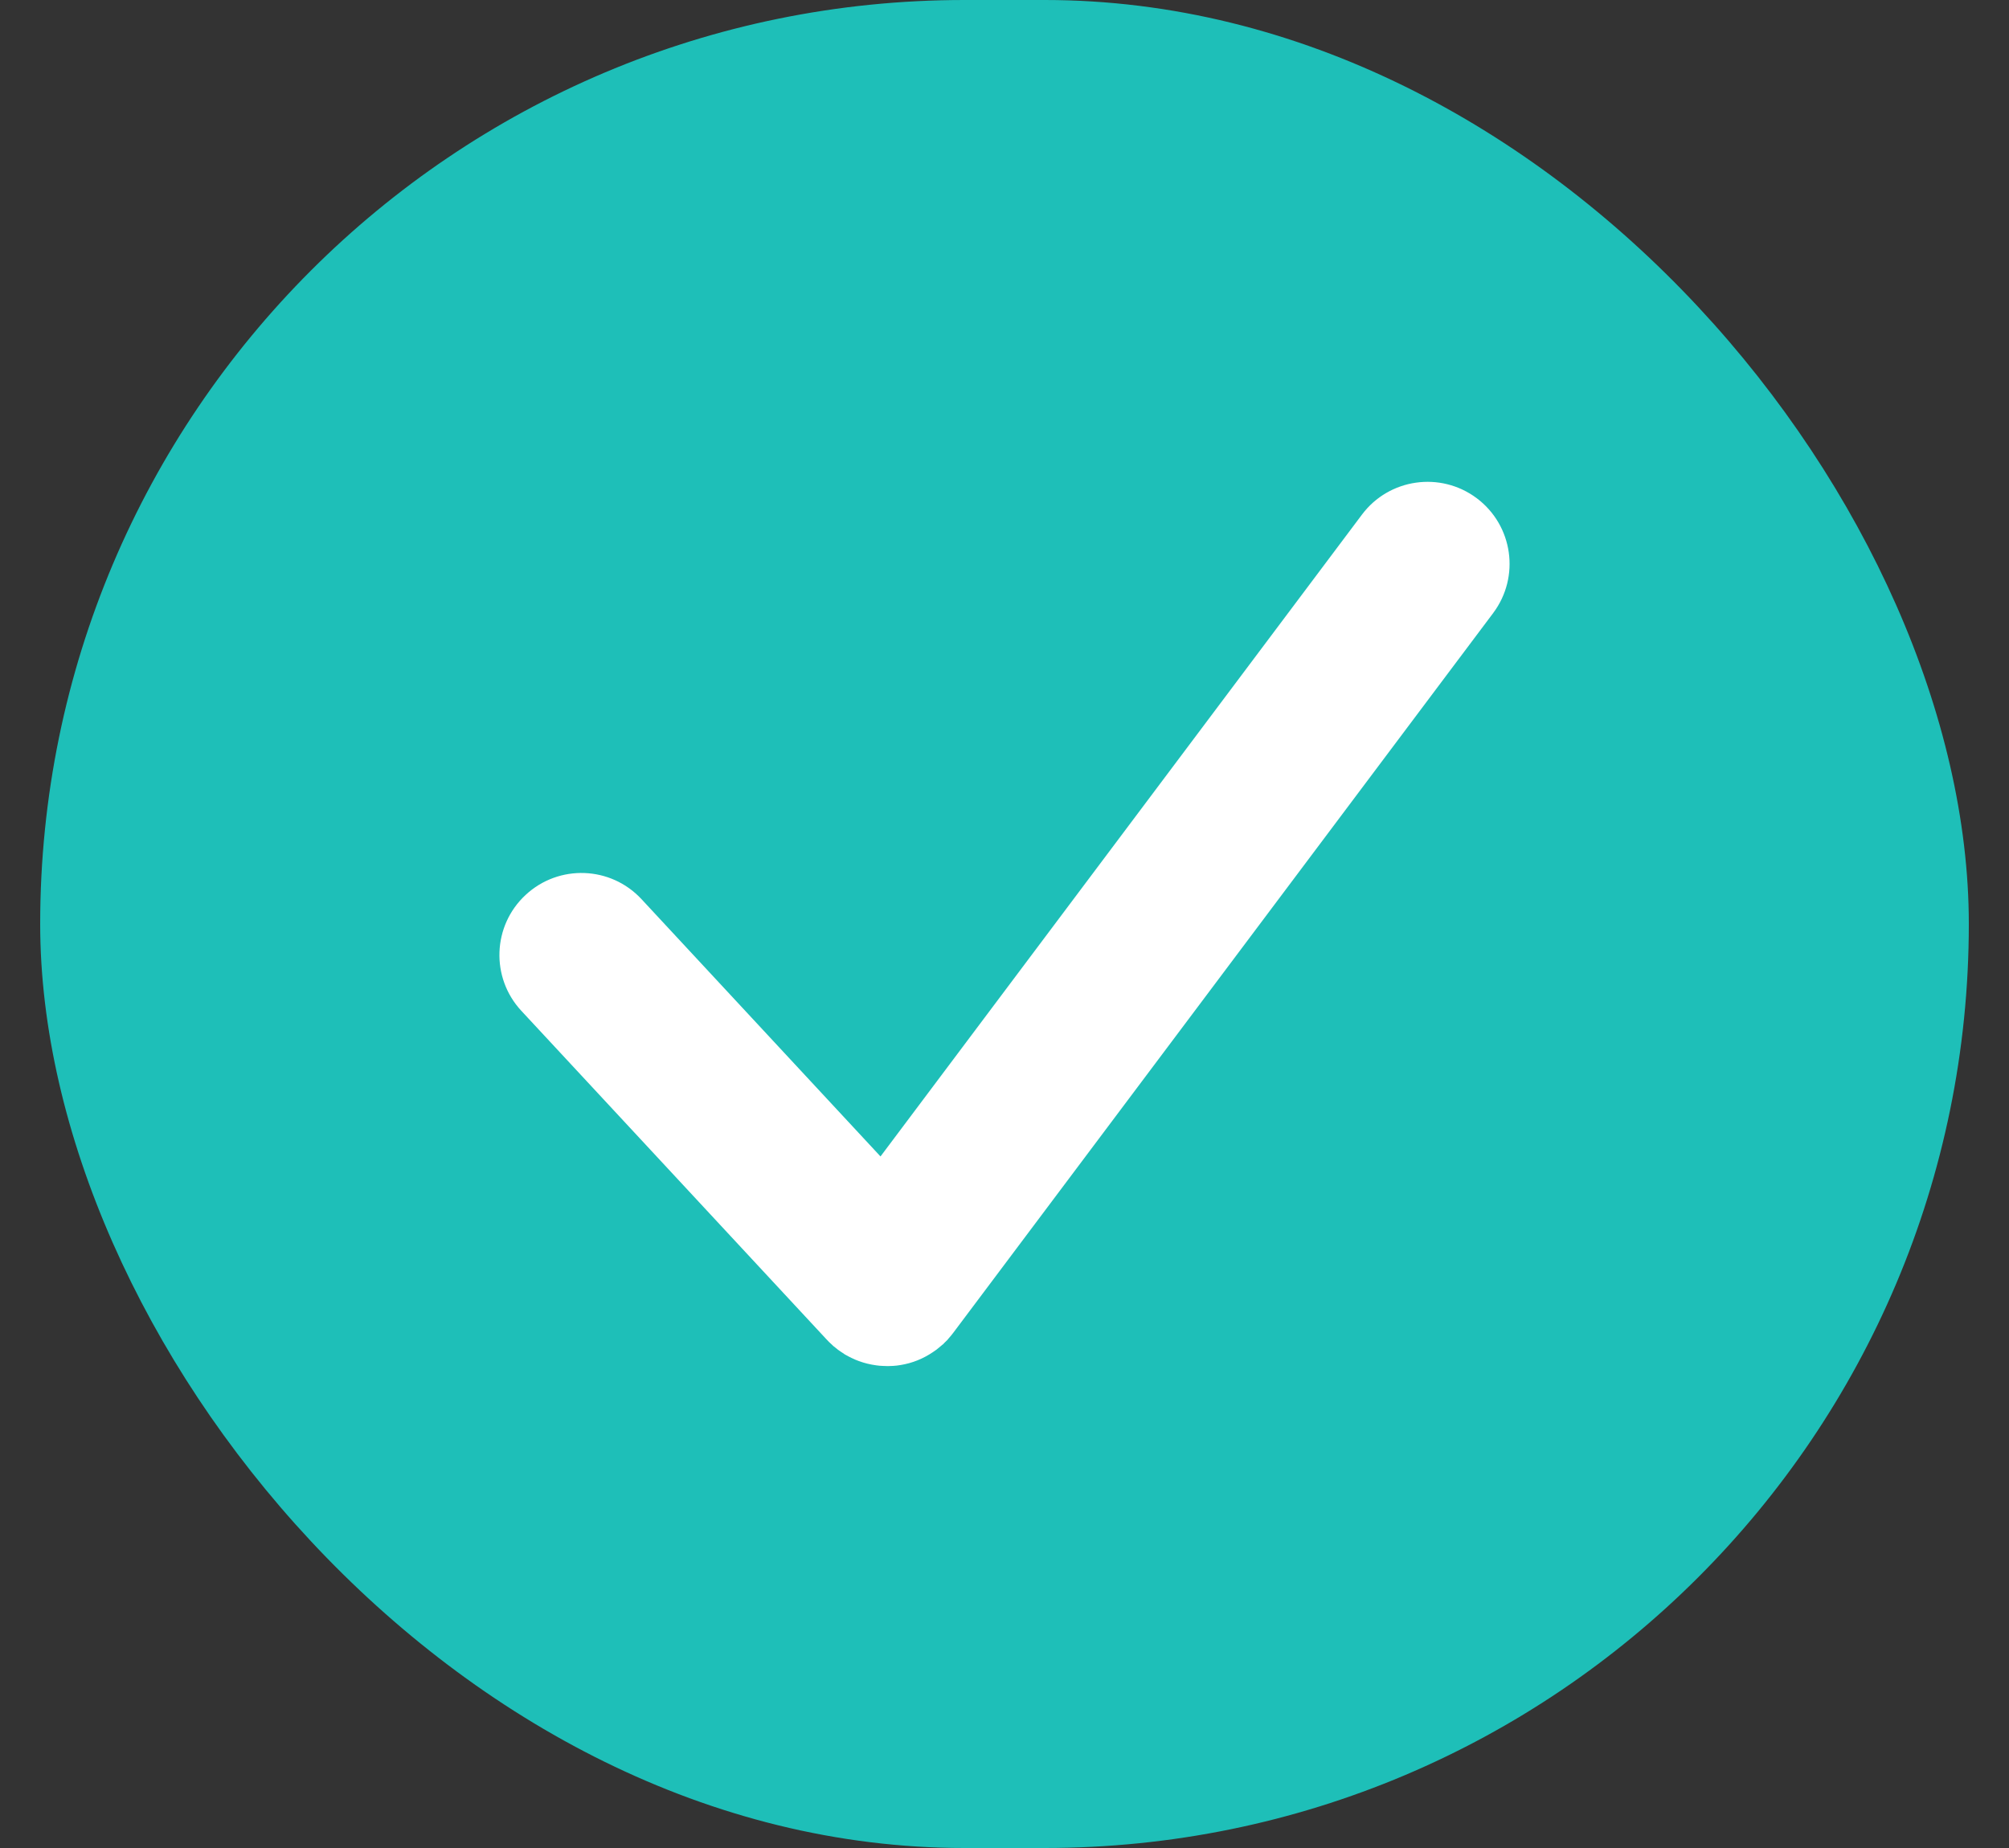
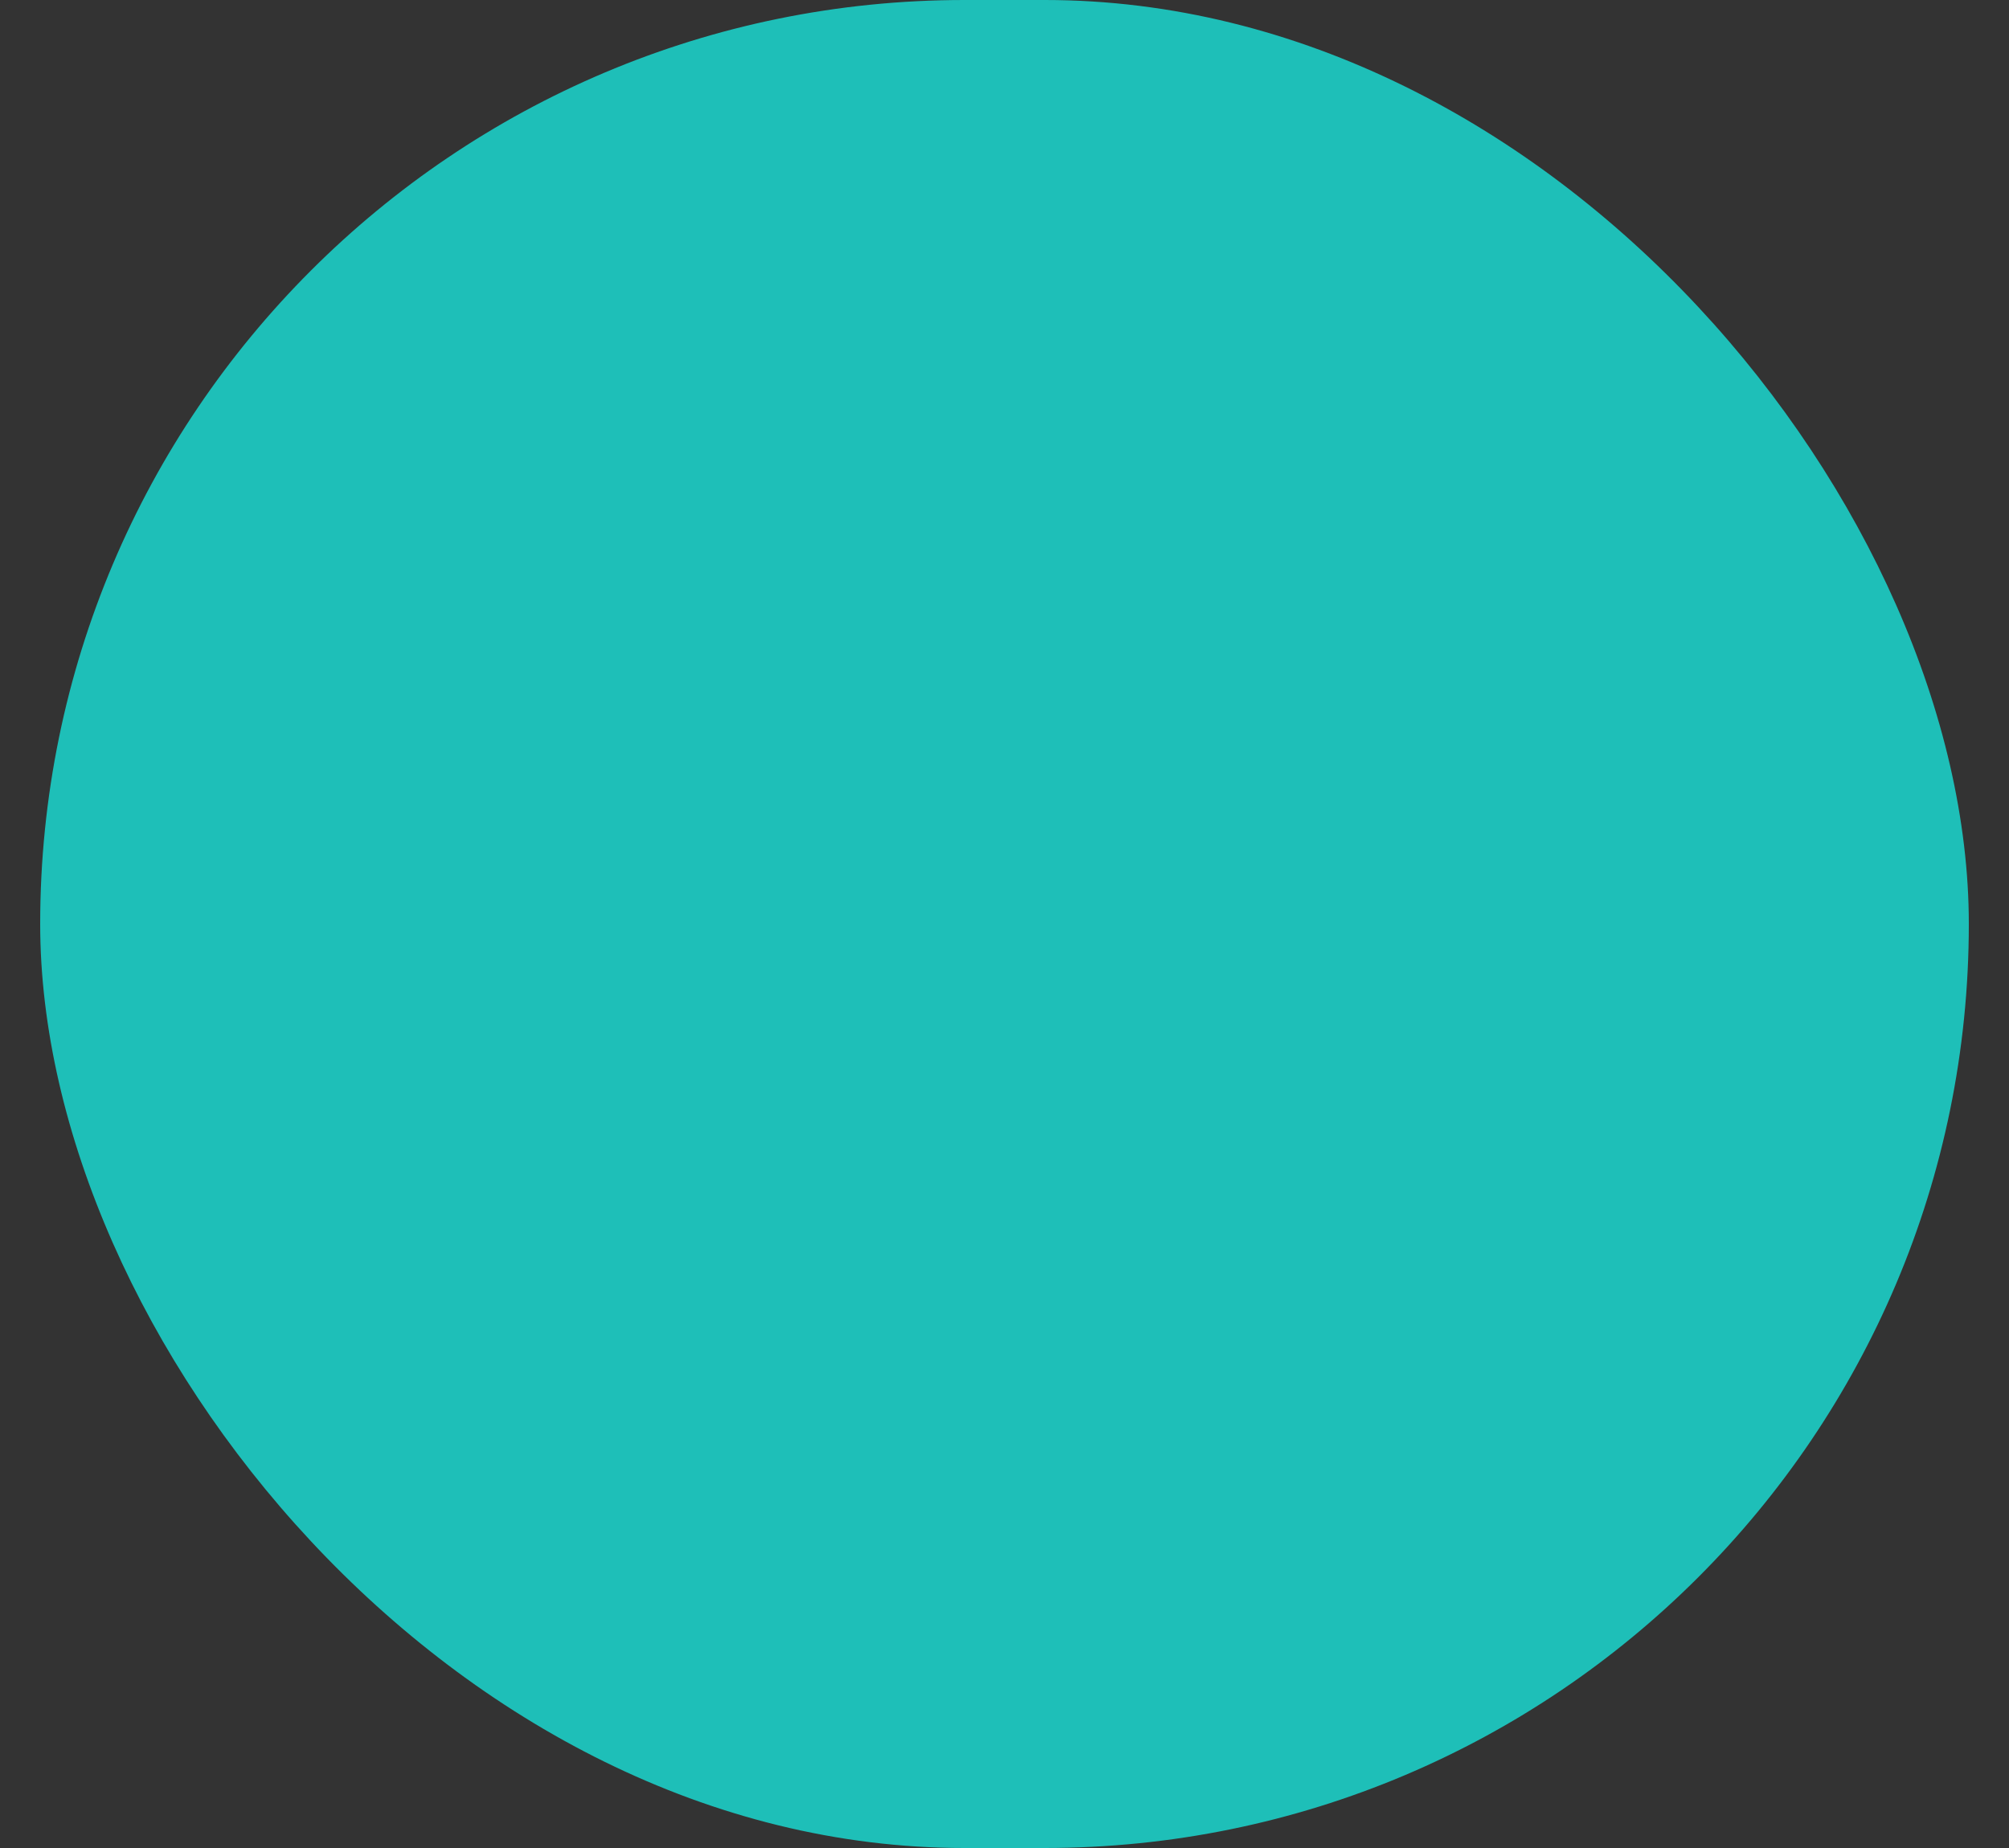
<svg xmlns="http://www.w3.org/2000/svg" width="25" height="23" viewBox="0 0 25 23" fill="none">
  <rect x="0" y="0" width="25" height="23" fill="#333333" stroke="none" />
  <rect x="0.5" width="24" height="23" rx="11.5" fill="#1EBFB8" />
-   <path d="M16.948 6.405C17.286 5.954 17.926 5.863 18.377 6.201C18.828 6.54 18.919 7.179 18.581 7.63L11.866 16.583C11.846 16.611 11.823 16.637 11.8 16.663L11.791 16.675C11.779 16.688 11.766 16.699 11.754 16.711C11.747 16.717 11.742 16.724 11.735 16.731C11.734 16.732 11.731 16.733 11.729 16.735C11.716 16.747 11.701 16.759 11.686 16.771C11.675 16.78 11.665 16.789 11.653 16.798C11.64 16.808 11.627 16.816 11.614 16.825C11.489 16.911 11.35 16.966 11.207 16.989C11.175 16.995 11.143 16.998 11.111 17C11.068 17.003 11.025 17.003 10.982 17C10.957 16.999 10.931 16.997 10.905 16.993C10.831 16.983 10.758 16.966 10.686 16.939C10.673 16.934 10.659 16.929 10.645 16.923C10.629 16.916 10.613 16.909 10.597 16.901C10.585 16.896 10.573 16.889 10.561 16.883C10.547 16.875 10.533 16.868 10.518 16.86C10.503 16.85 10.489 16.84 10.473 16.83C10.46 16.821 10.447 16.812 10.434 16.803C10.432 16.802 10.429 16.8 10.428 16.799C10.421 16.794 10.416 16.789 10.41 16.784C10.396 16.773 10.382 16.763 10.368 16.751L10.356 16.739C10.329 16.715 10.302 16.689 10.278 16.662L6.487 12.58C6.104 12.167 6.128 11.521 6.541 11.138C6.954 10.754 7.6 10.778 7.983 11.191L10.957 14.393L16.948 6.405Z" fill="white" />
</svg>